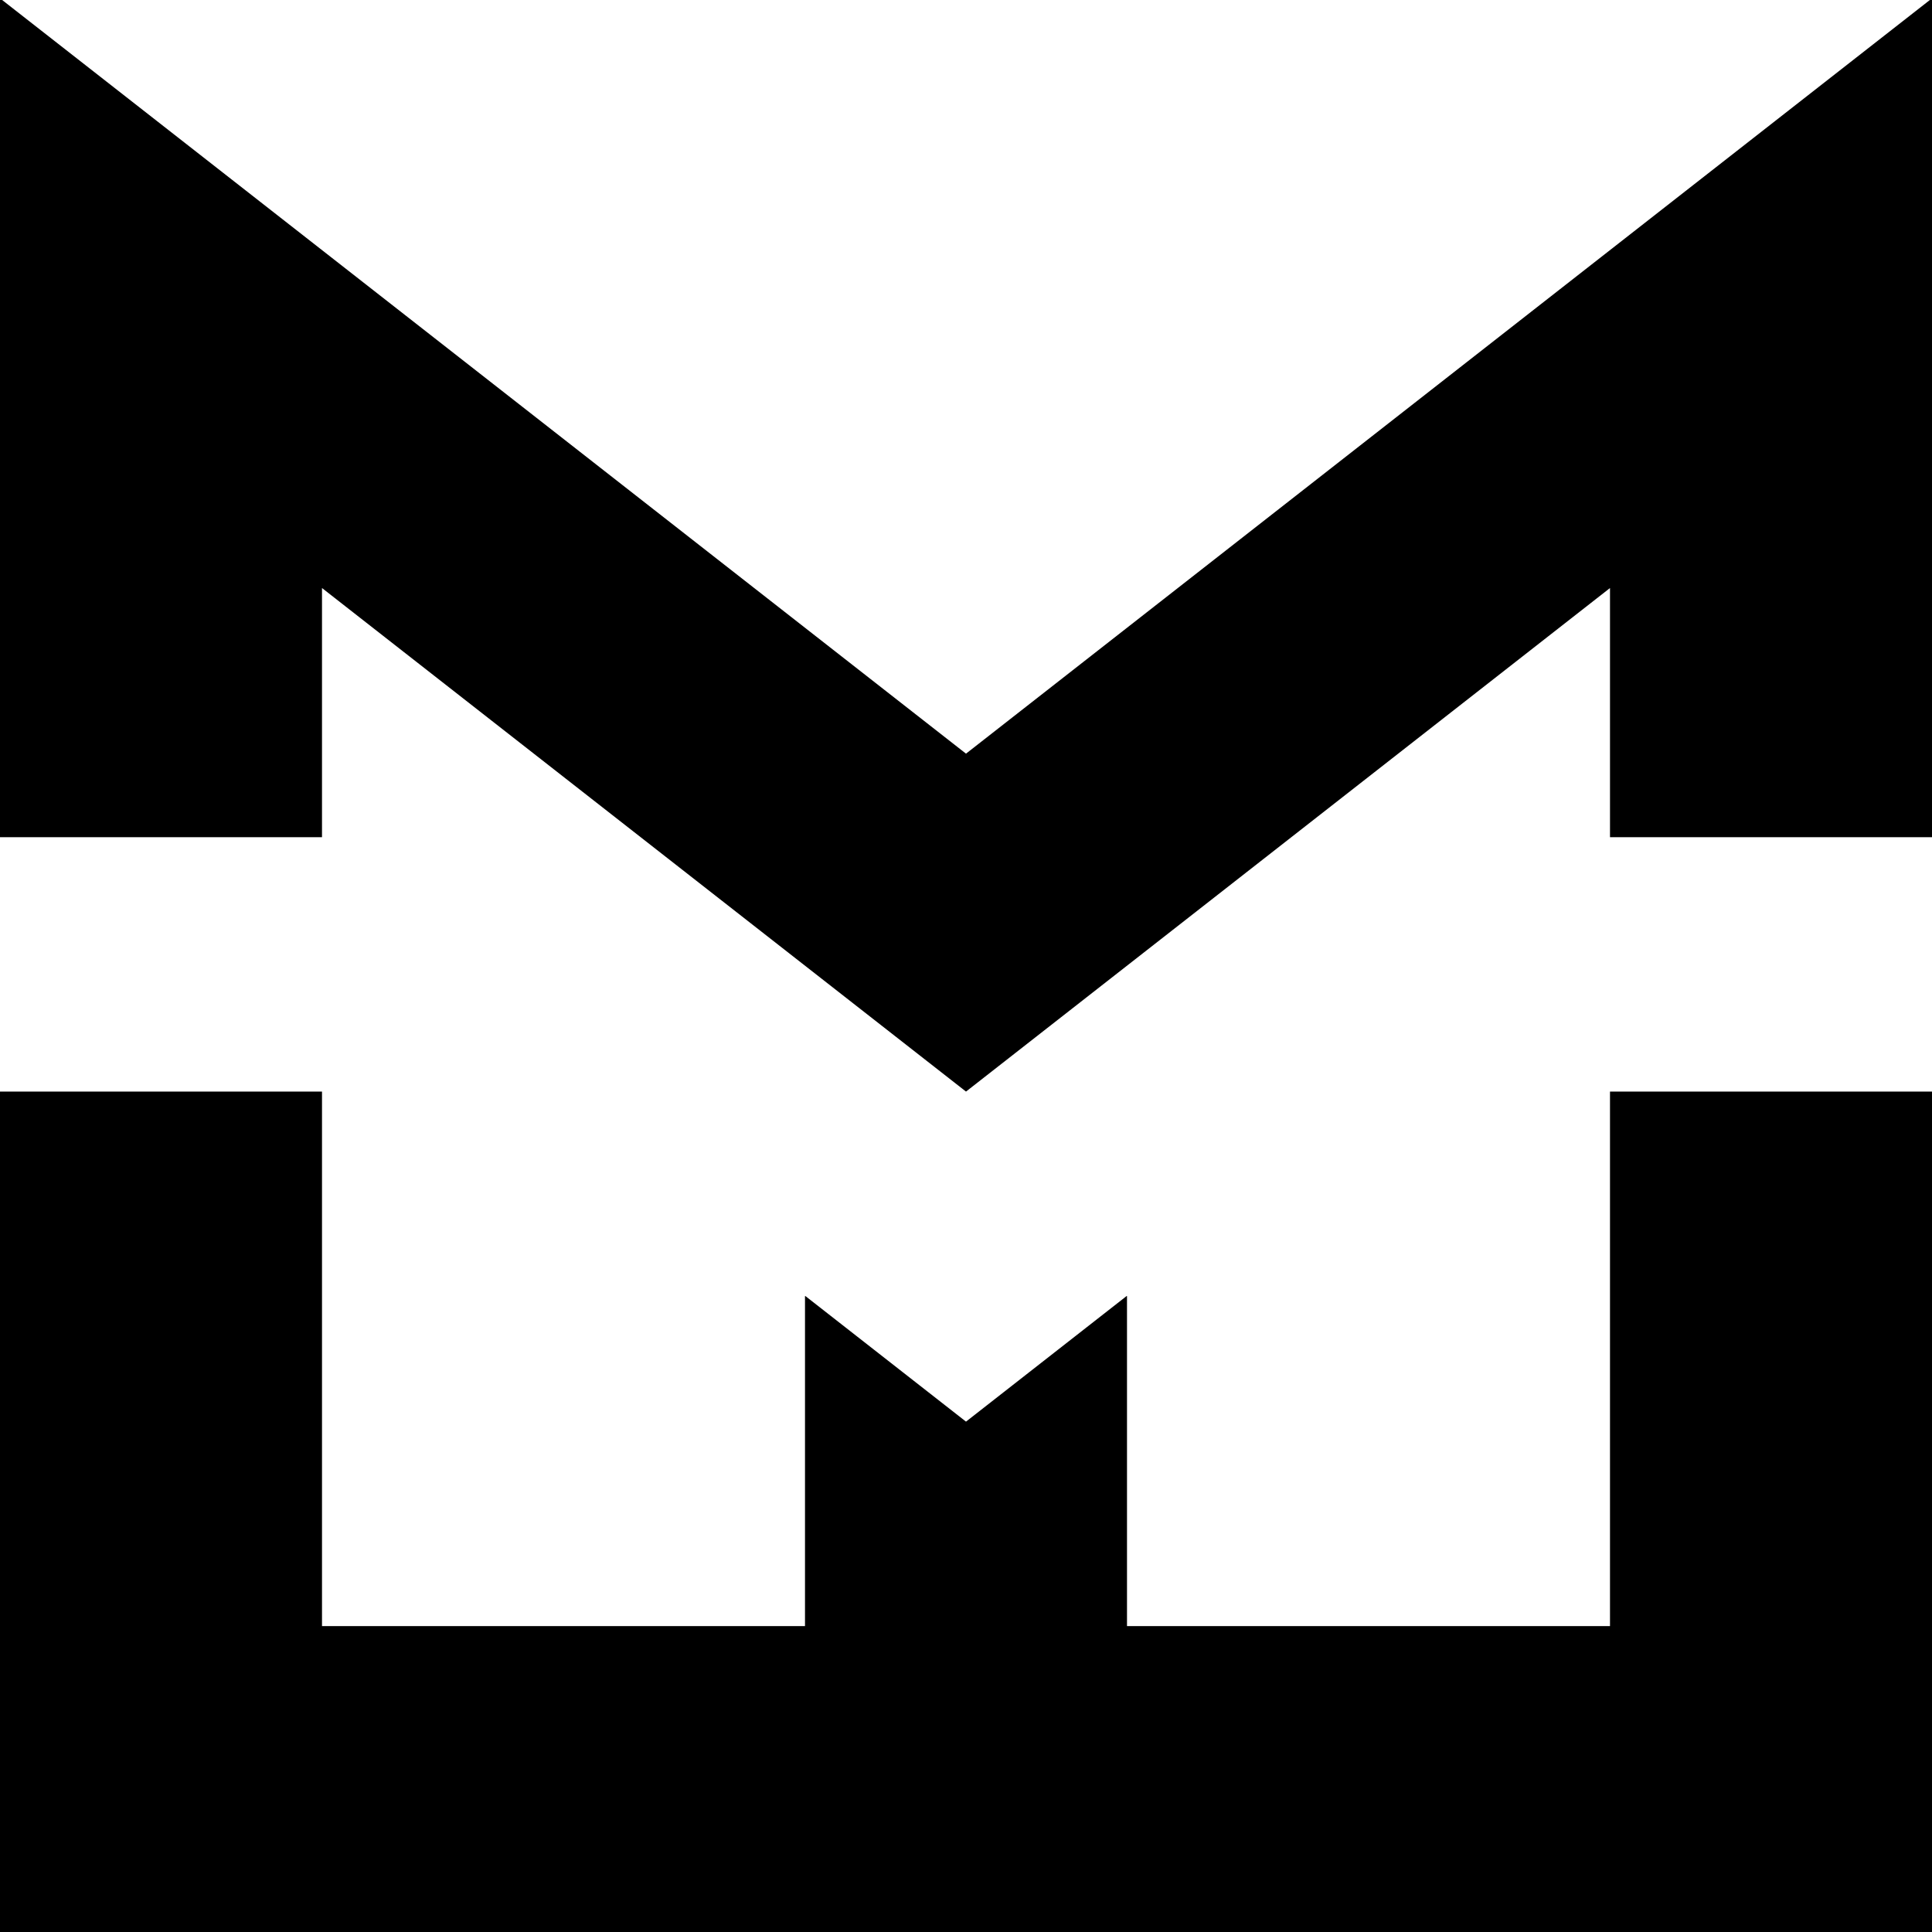
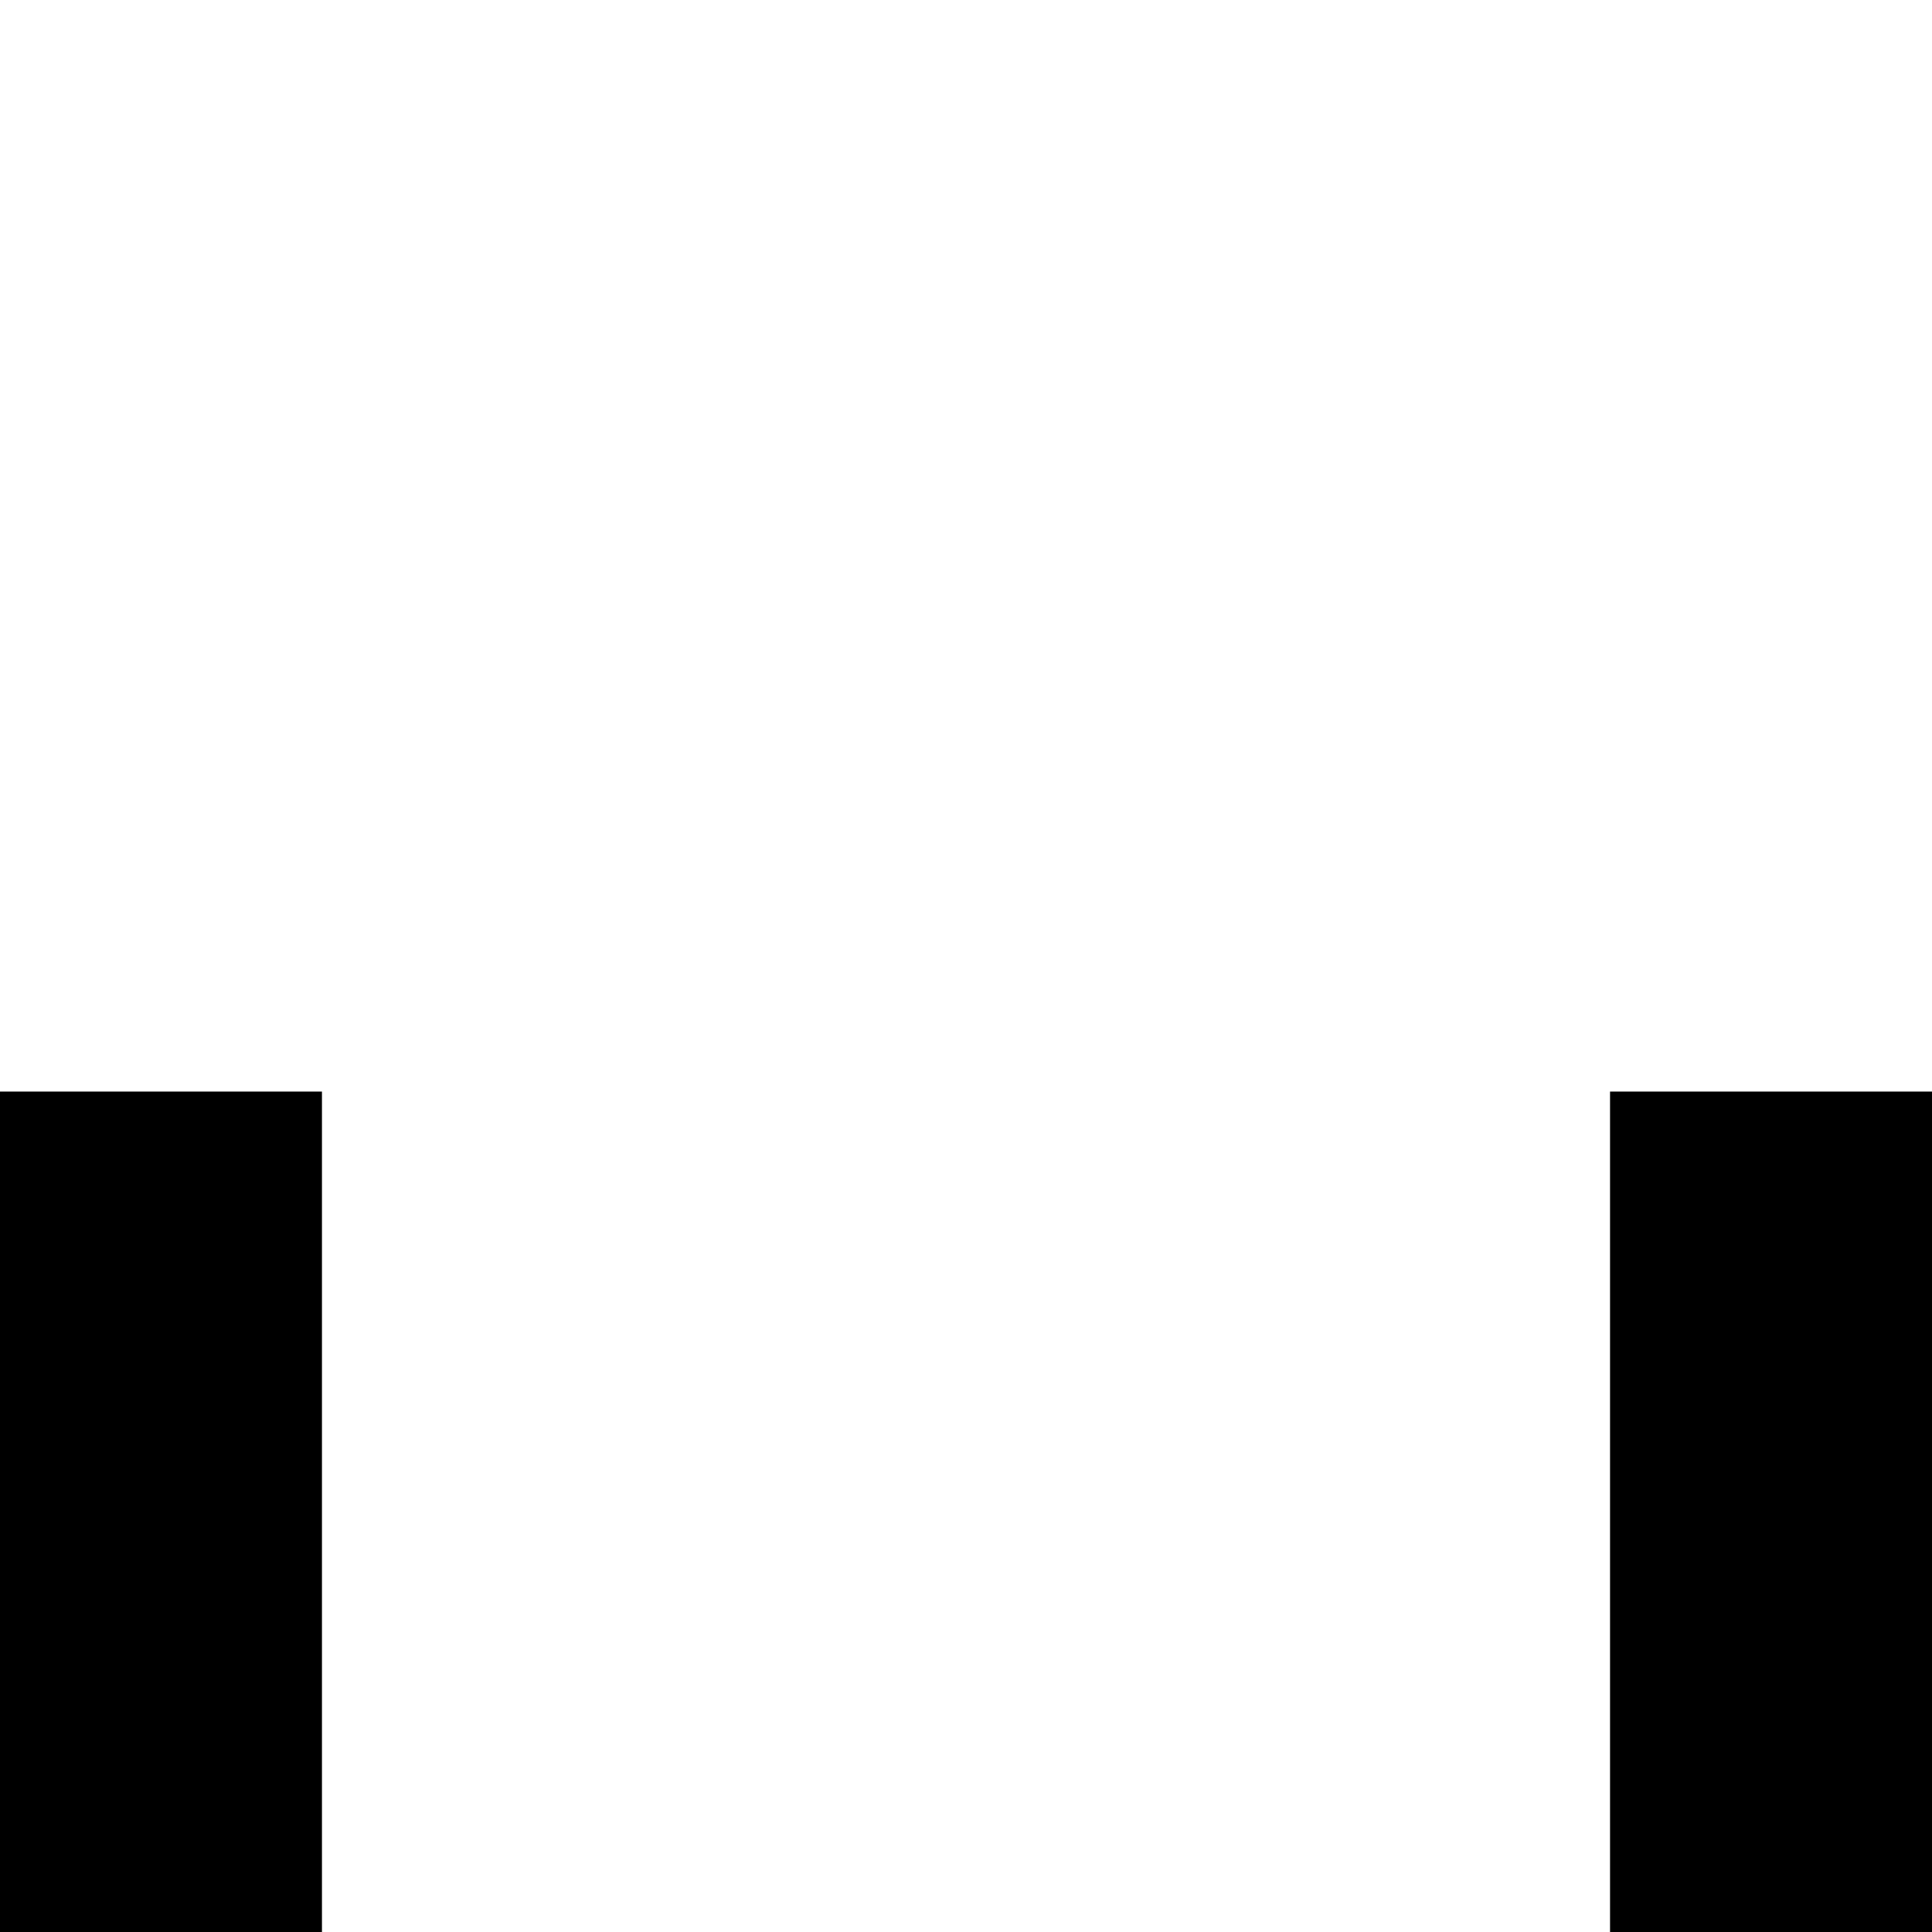
<svg xmlns="http://www.w3.org/2000/svg" width="100%" height="100%" viewBox="0 0 300 300" version="1.1" xml:space="preserve" style="fill-rule:evenodd;clip-rule:evenodd;stroke-linejoin:round;stroke-miterlimit:2;">
-   <path d="M150,169.5l-100,-78.191l0,38.691l-50,-0l0,-130l0.333,0l149.667,117.027l149.667,-117.027l0.333,0l-0,130l-50,-0l-0,-38.691l-100,78.191Z" />
  <rect x="0" y="169.5" width="50" height="130.5" />
-   <rect x="0" y="252.5" width="300" height="47.5" />
  <rect x="250" y="169.5" width="50" height="130.5" />
-   <path d="M174.939,201.25l0.061,-0l-0,150l-50,-0l0,-150l0.061,-0l24.939,19.5l24.939,-19.5Z" />
</svg>